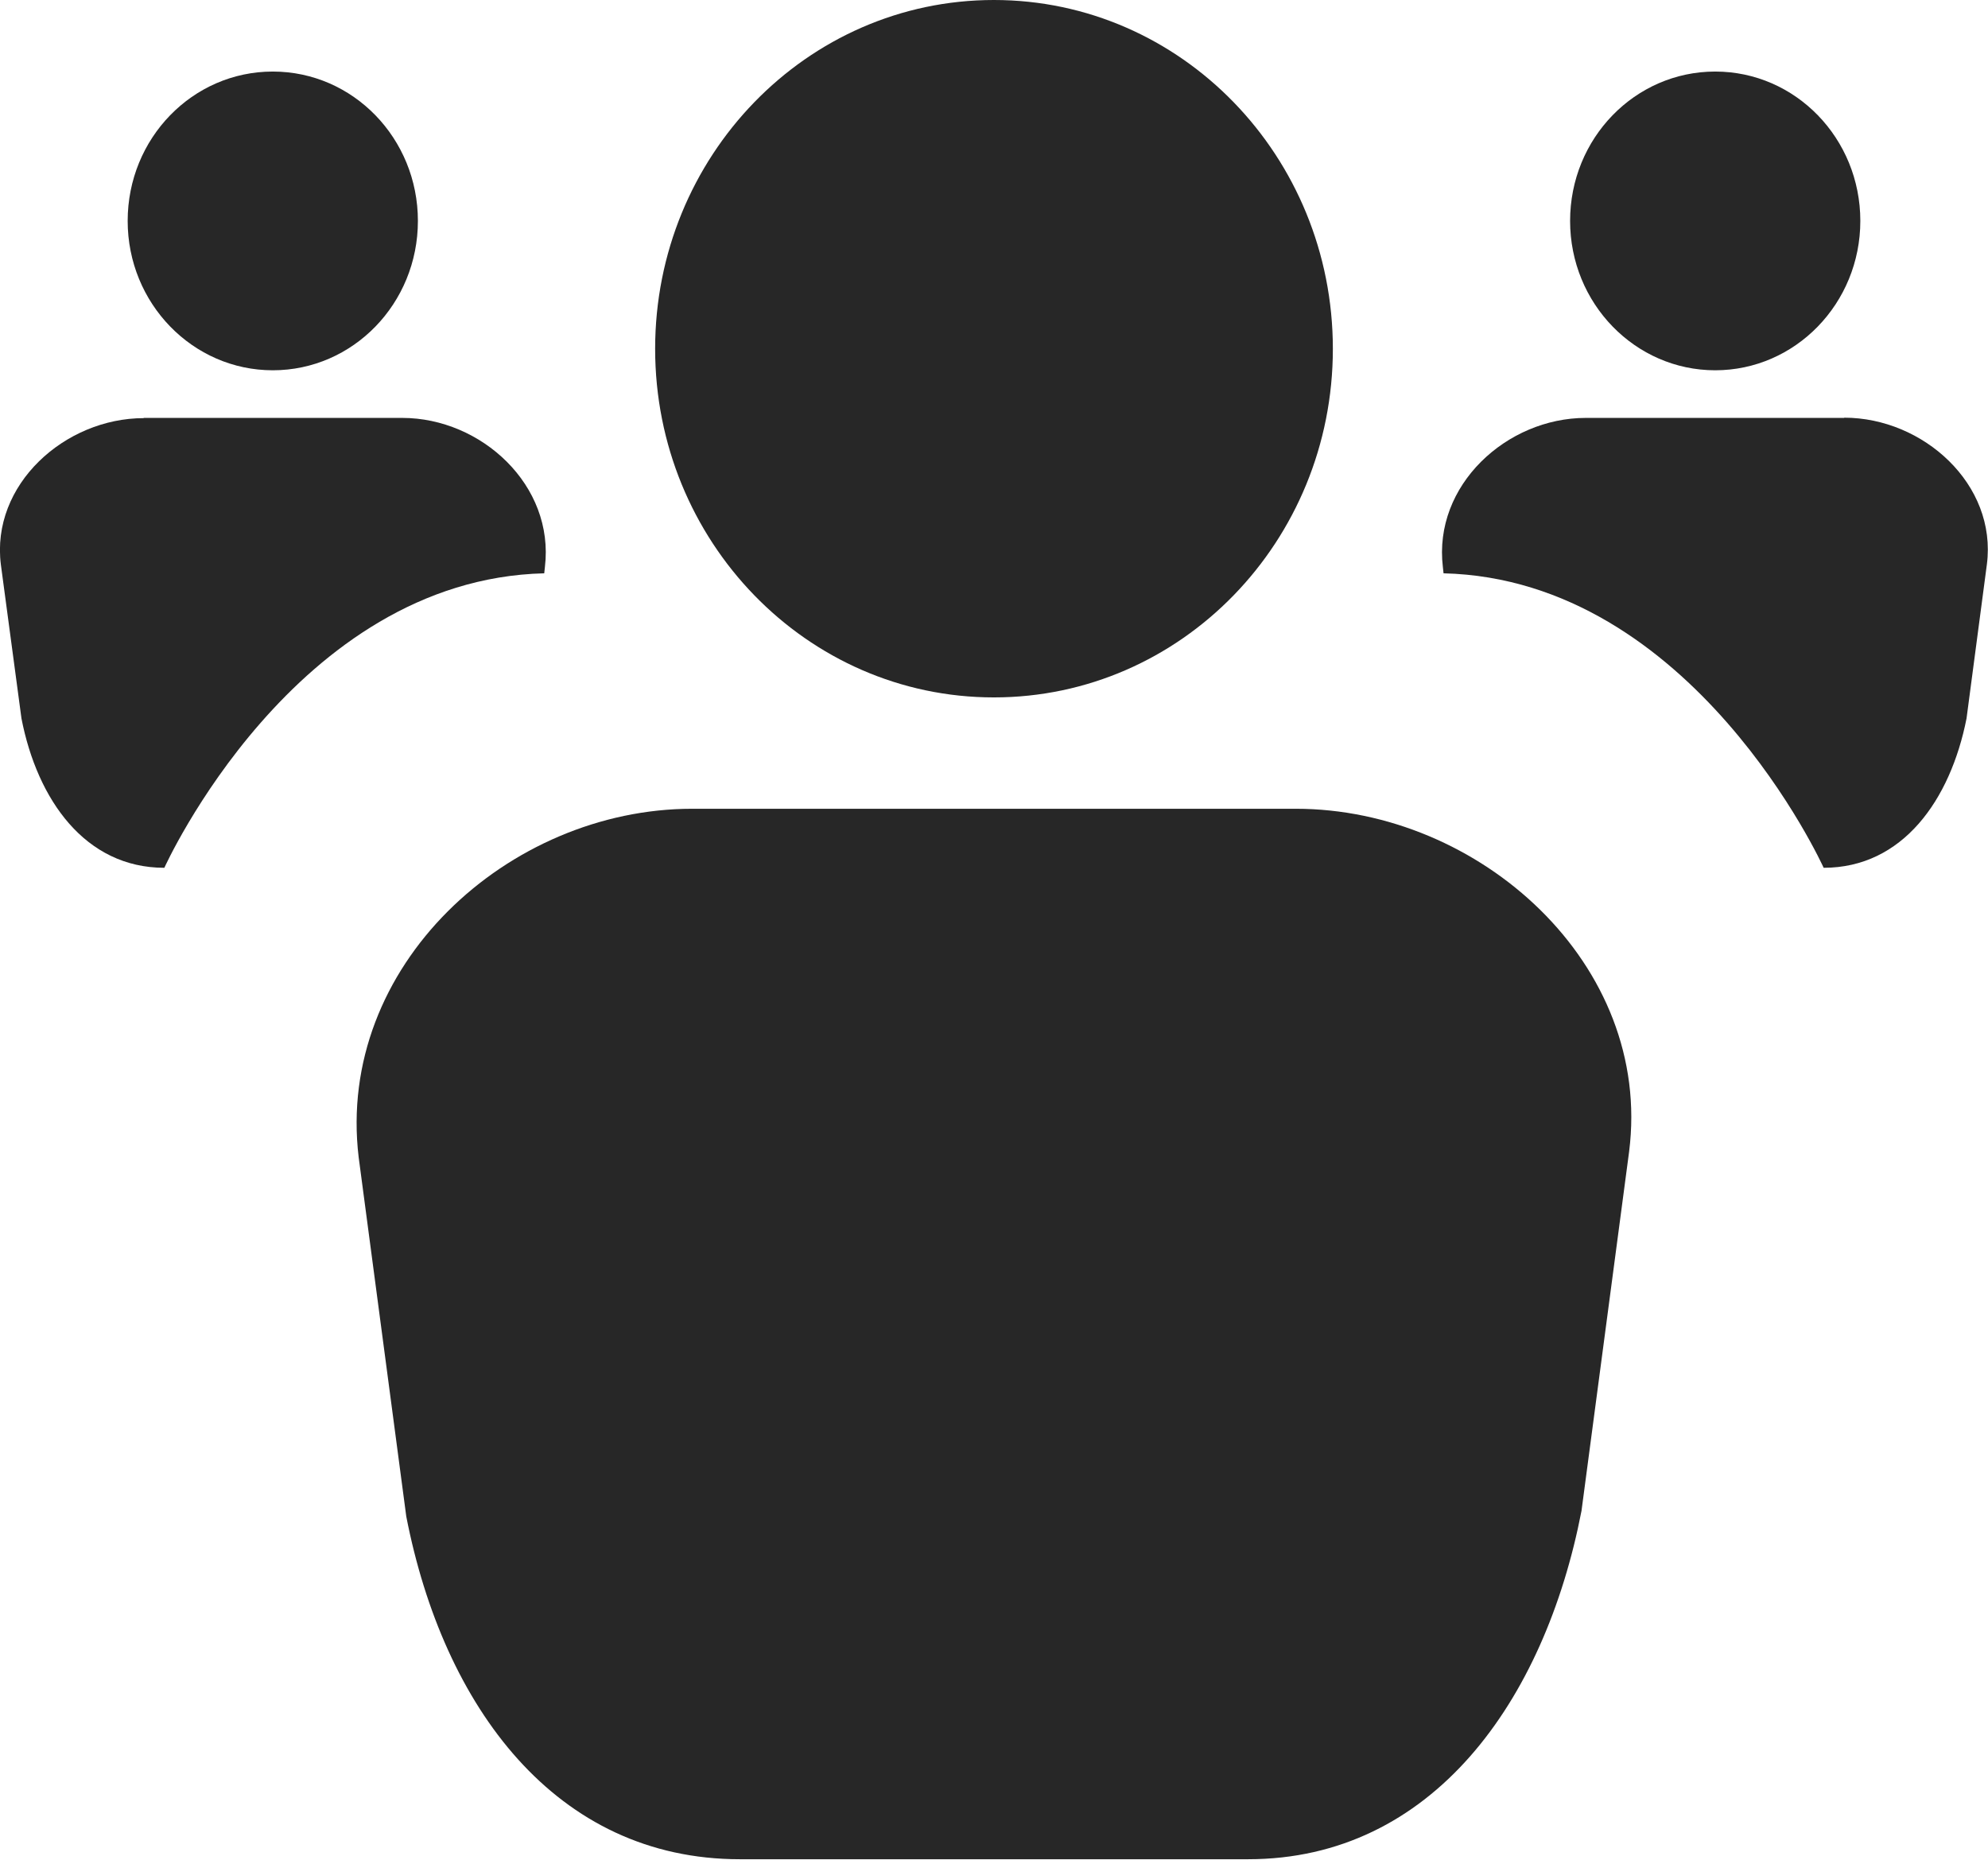
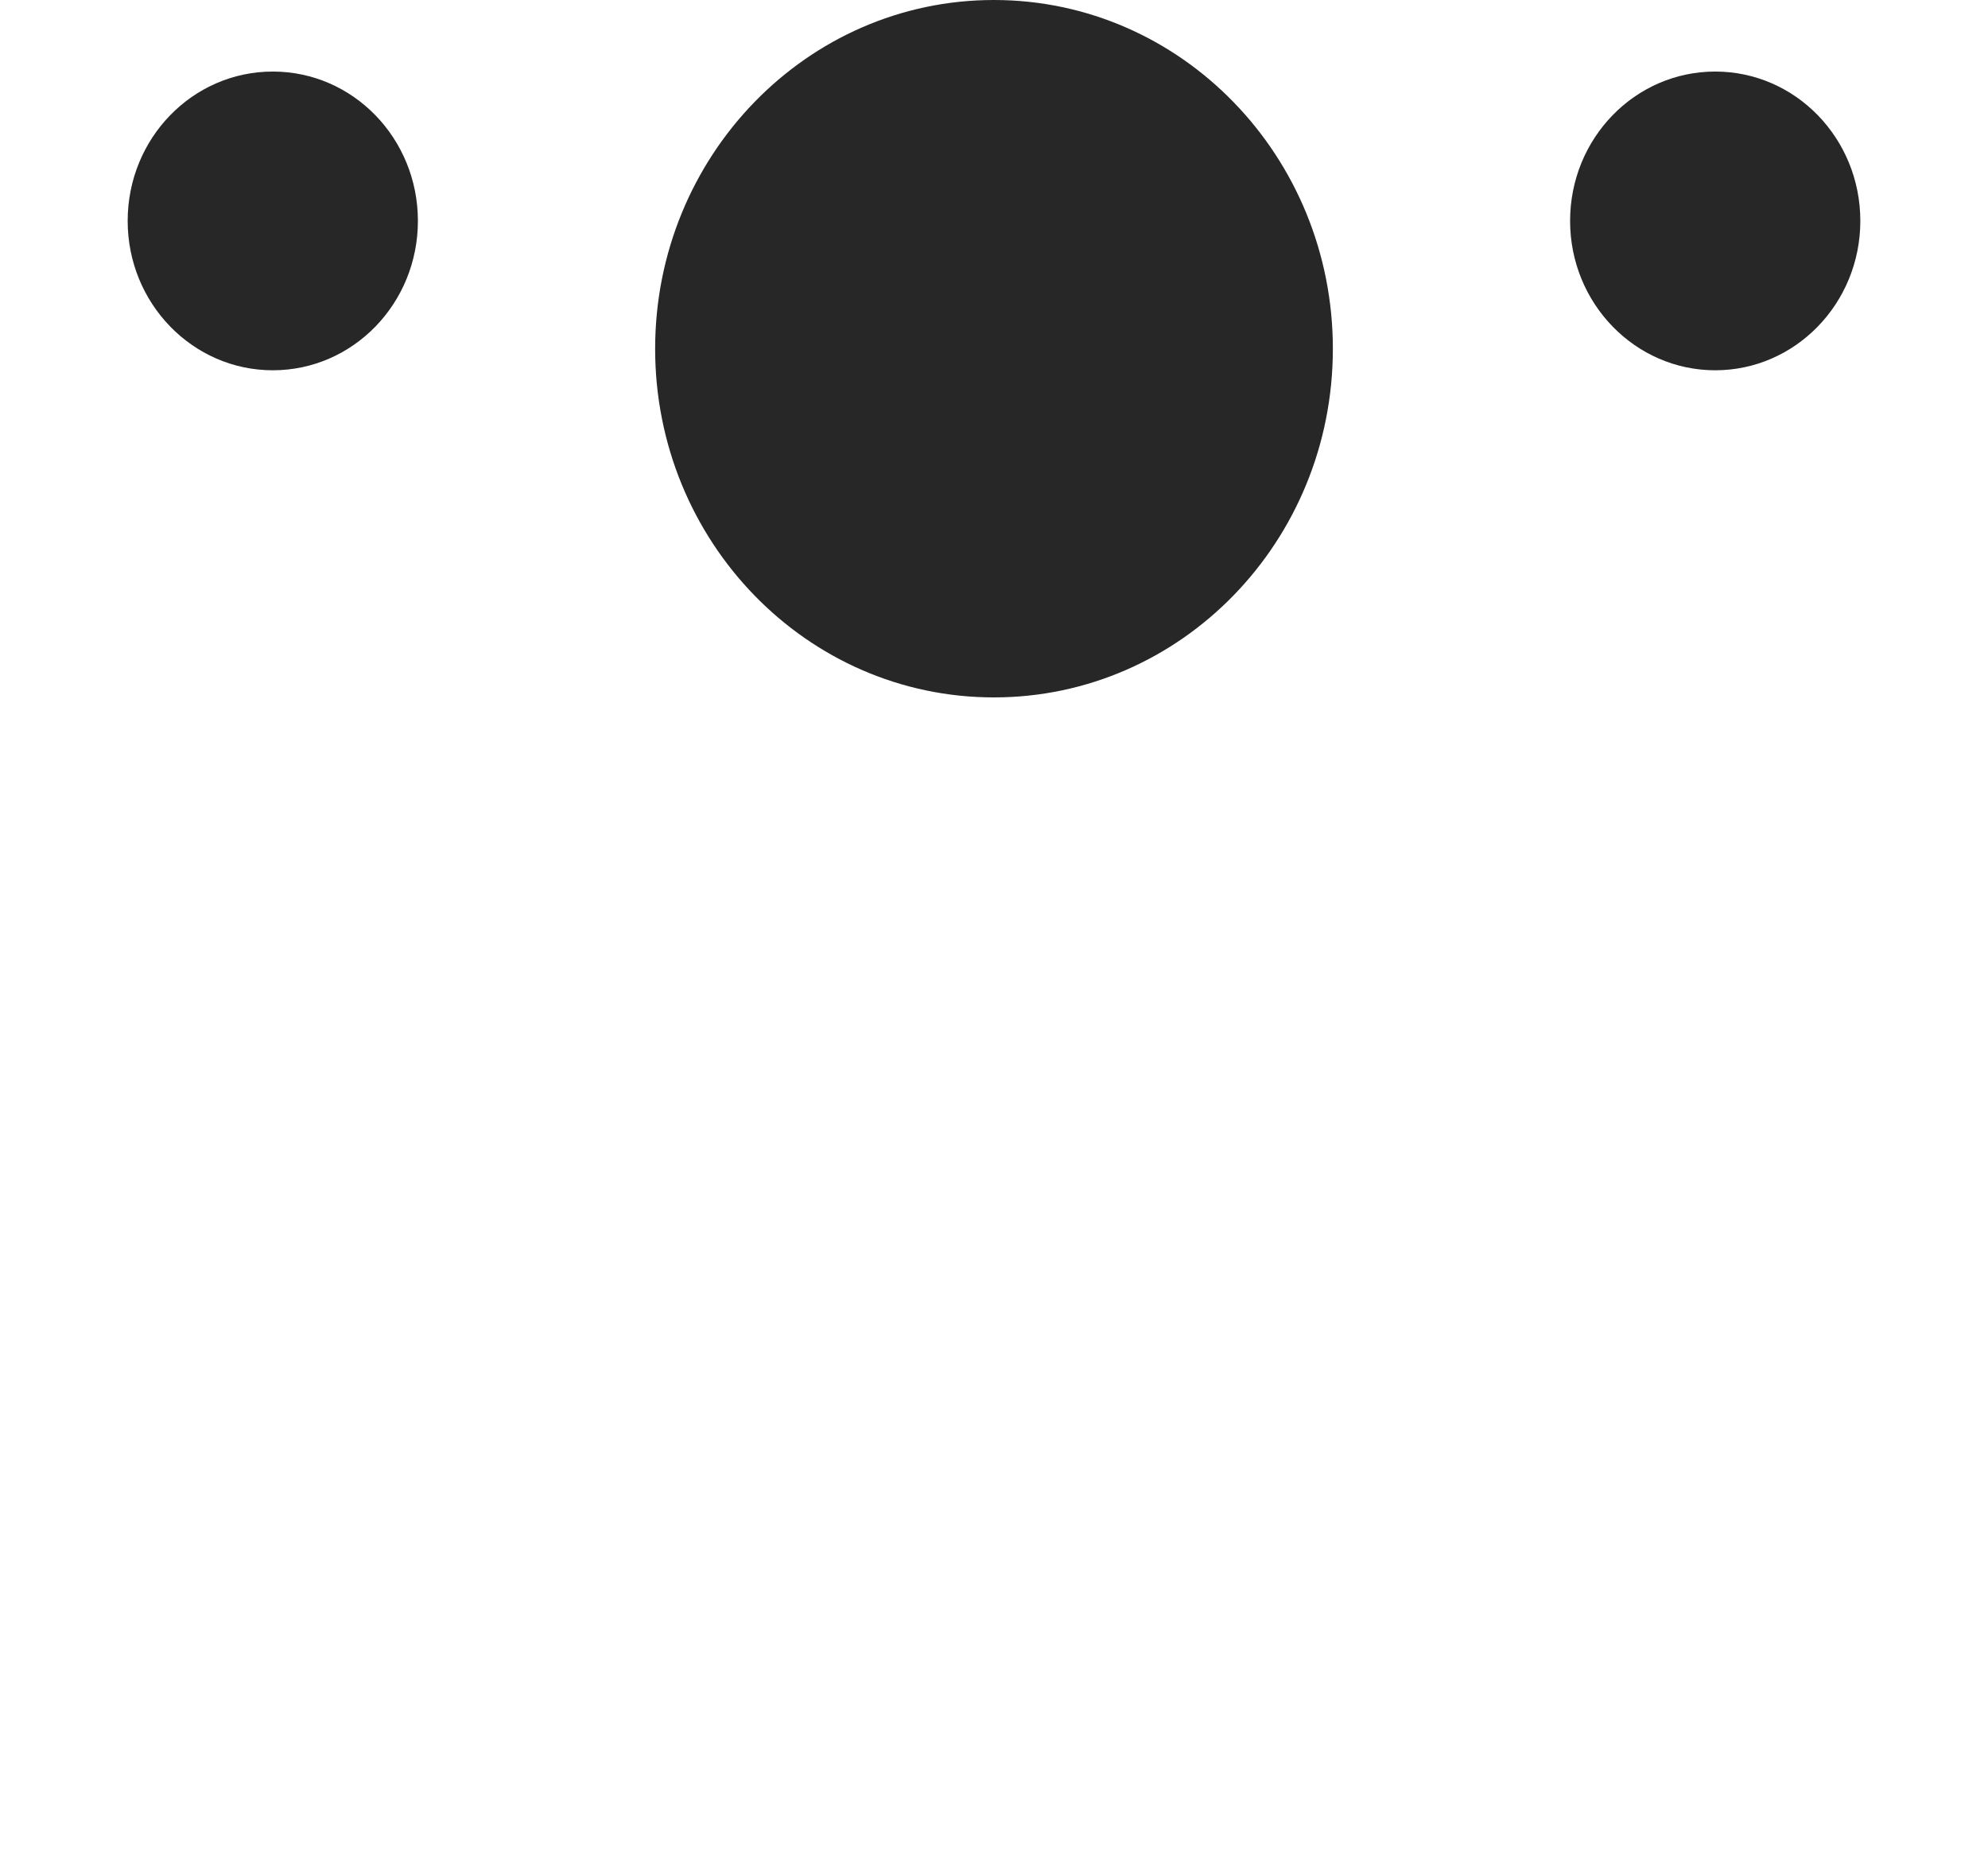
<svg xmlns="http://www.w3.org/2000/svg" id="Layer_2" viewBox="0 0 88.91 83.17">
  <defs>
    <style>
      .cls-1 {
        fill: #272727;
      }
    </style>
  </defs>
  <g id="texto">
    <g id="meeting">
      <g>
-         <path class="cls-1" d="M57.94,36.17h-26.98c-8.24,0-15.94,7.04-14.92,15.58l2.13,16.07c1.66,8.52,6.69,15.33,14.92,15.33h22.73c8.23,0,13.26-7.06,14.91-15.58l2.13-16.07c1.06-8.37-6.68-15.33-14.91-15.33Z" />
        <path class="cls-1" d="M59.61,15.6c0,8.61-6.78,15.59-15.16,15.59s-15.15-6.99-15.15-15.59S36.07,0,44.45,0s15.16,6.99,15.16,15.6Z" />
      </g>
      <g>
-         <path class="cls-1" d="M82.48,18.69h-11.56c-3.53,0-6.83,3.01-6.39,6.67l.03.28c11.17.27,17,13.17,17,13.17,3.53,0,5.67-3.03,6.39-6.68l.91-6.89c.46-3.58-2.85-6.56-6.38-6.56Z" />
        <path class="cls-1" d="M76.71,16.56c3.58,0,6.49-2.99,6.49-6.68s-2.9-6.68-6.49-6.68-6.49,2.99-6.49,6.68,2.91,6.68,6.49,6.68Z" />
      </g>
      <g>
-         <path class="cls-1" d="M6.43,18.69h11.56c3.53,0,6.82,3.01,6.38,6.67l-.03.28c-11.17.27-16.99,13.17-16.99,13.17-3.53,0-5.68-3.03-6.39-6.68L.04,25.26c-.46-3.58,2.86-6.56,6.39-6.56Z" />
        <path class="cls-1" d="M12.2,16.56c-3.58,0-6.49-2.99-6.49-6.68s2.9-6.68,6.49-6.68,6.49,2.99,6.49,6.68-2.9,6.68-6.49,6.68Z" />
      </g>
    </g>
  </g>
</svg>